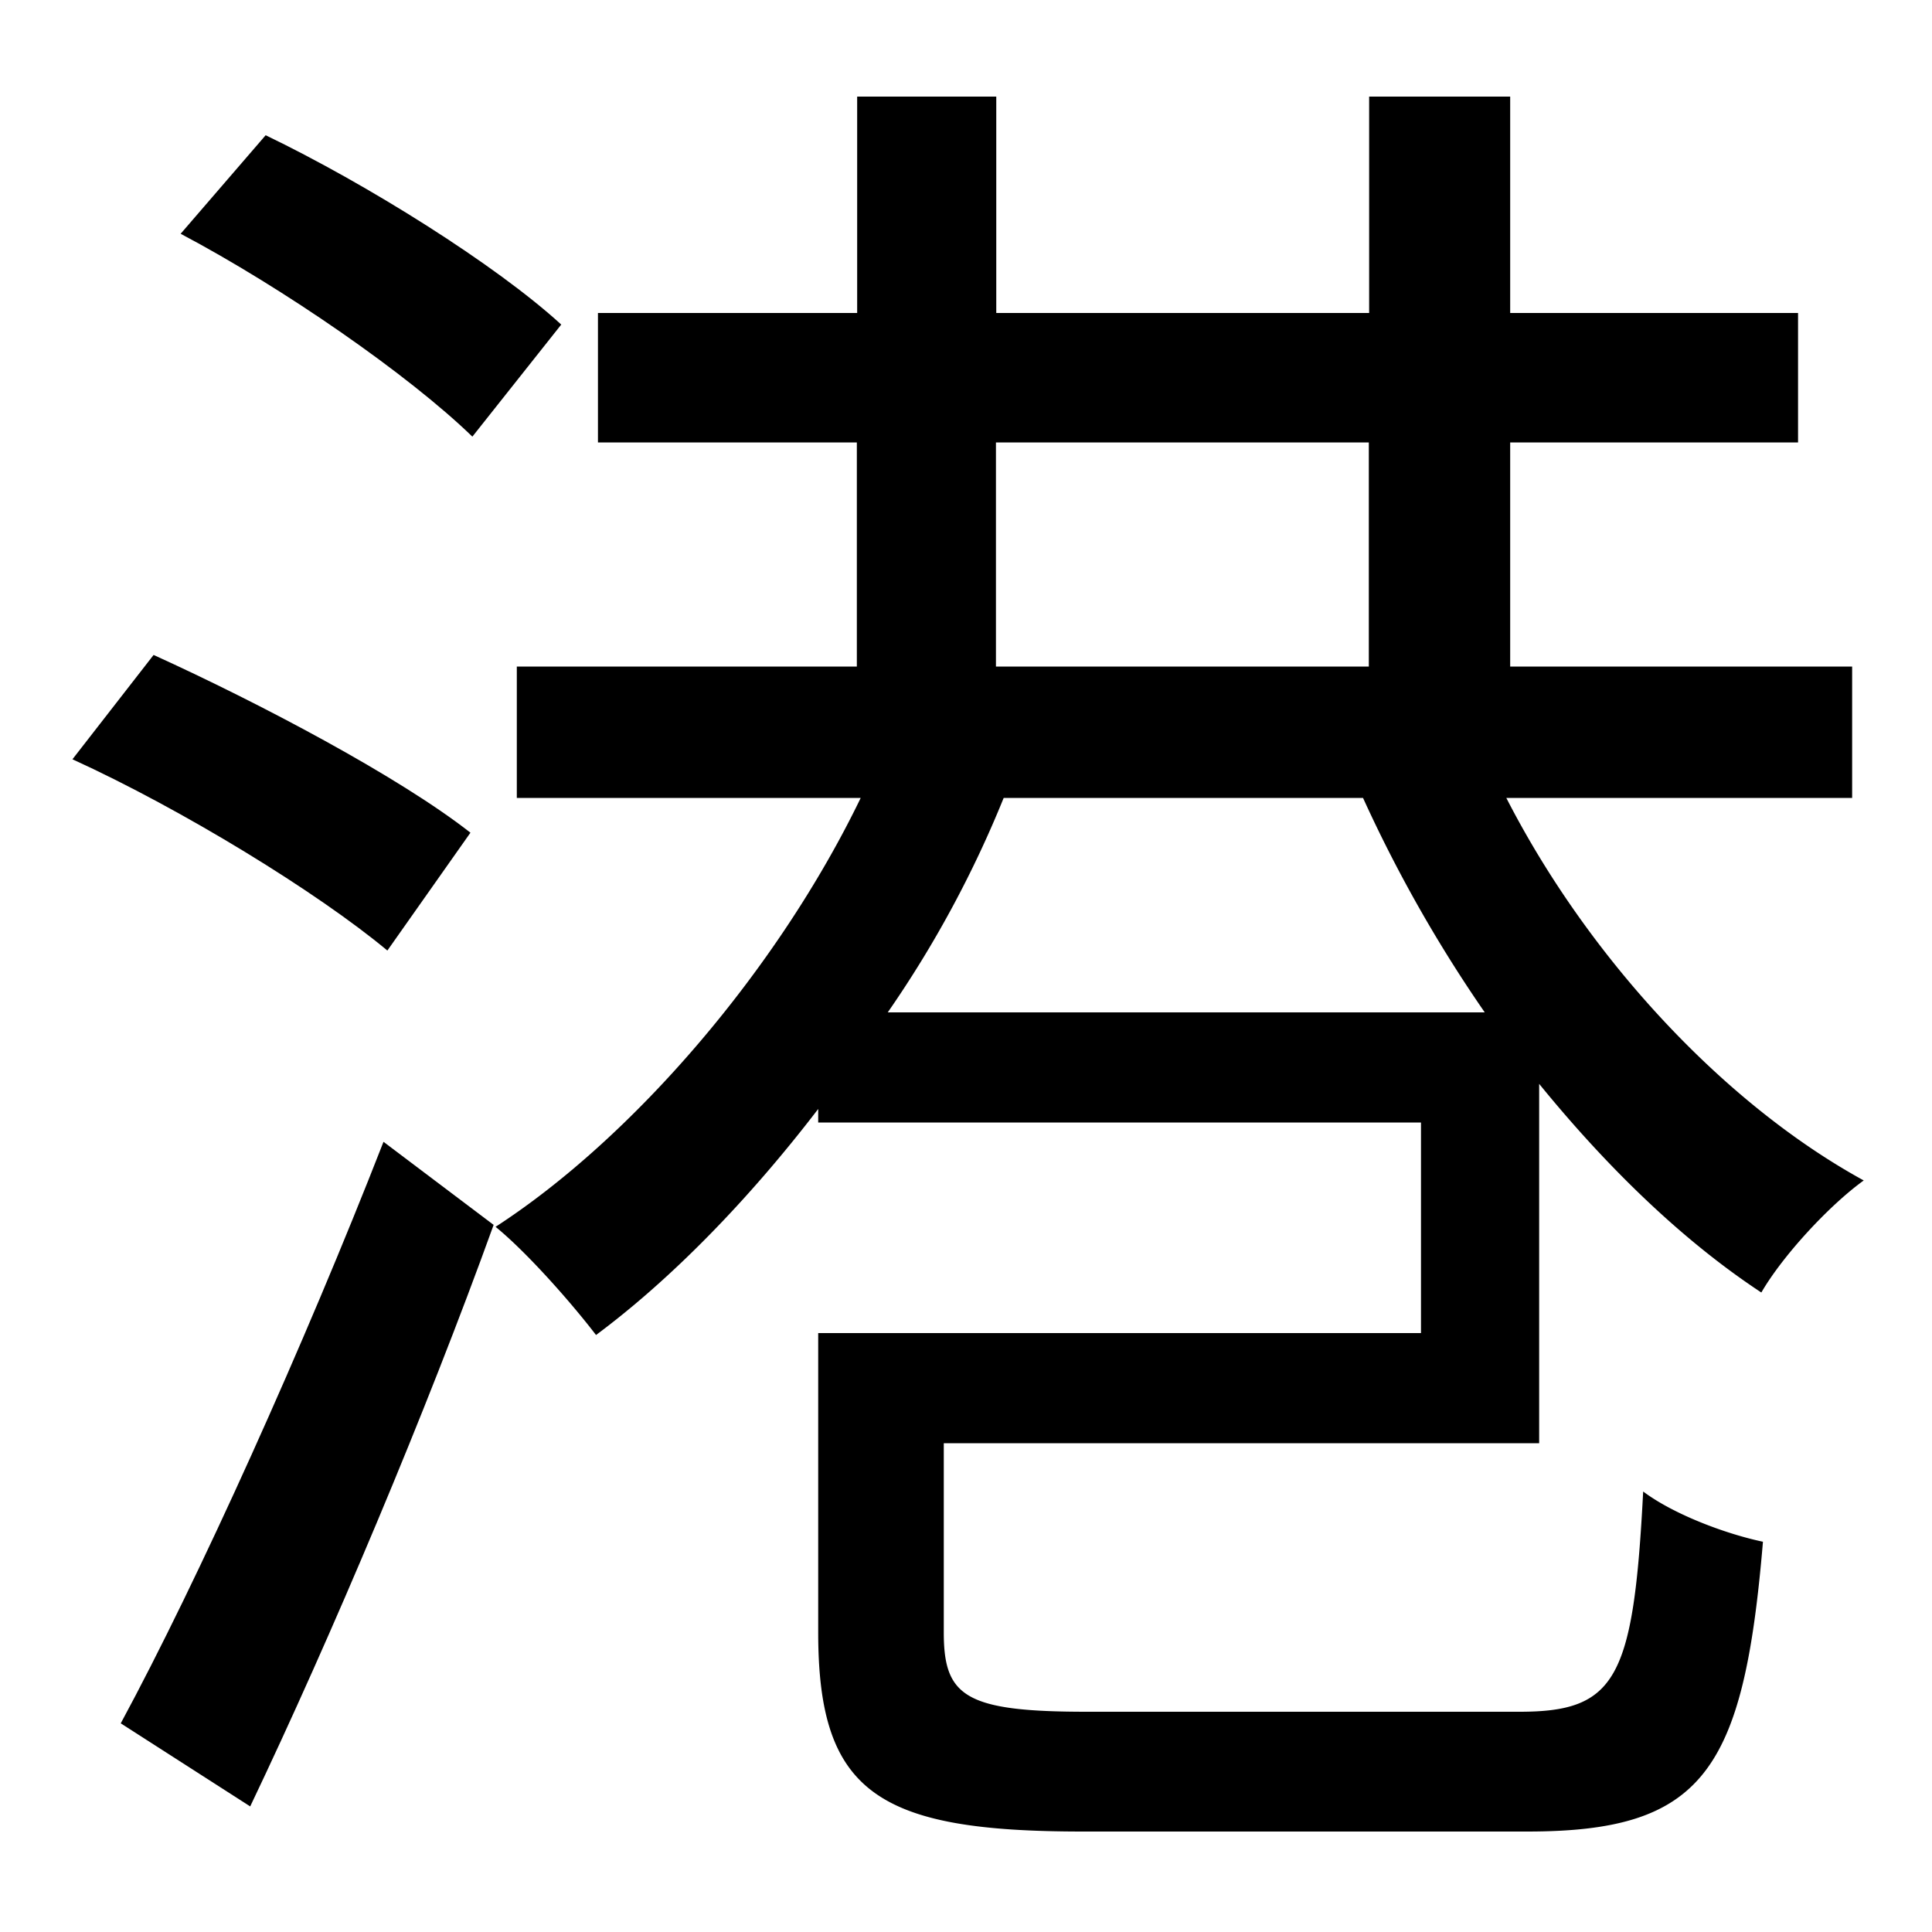
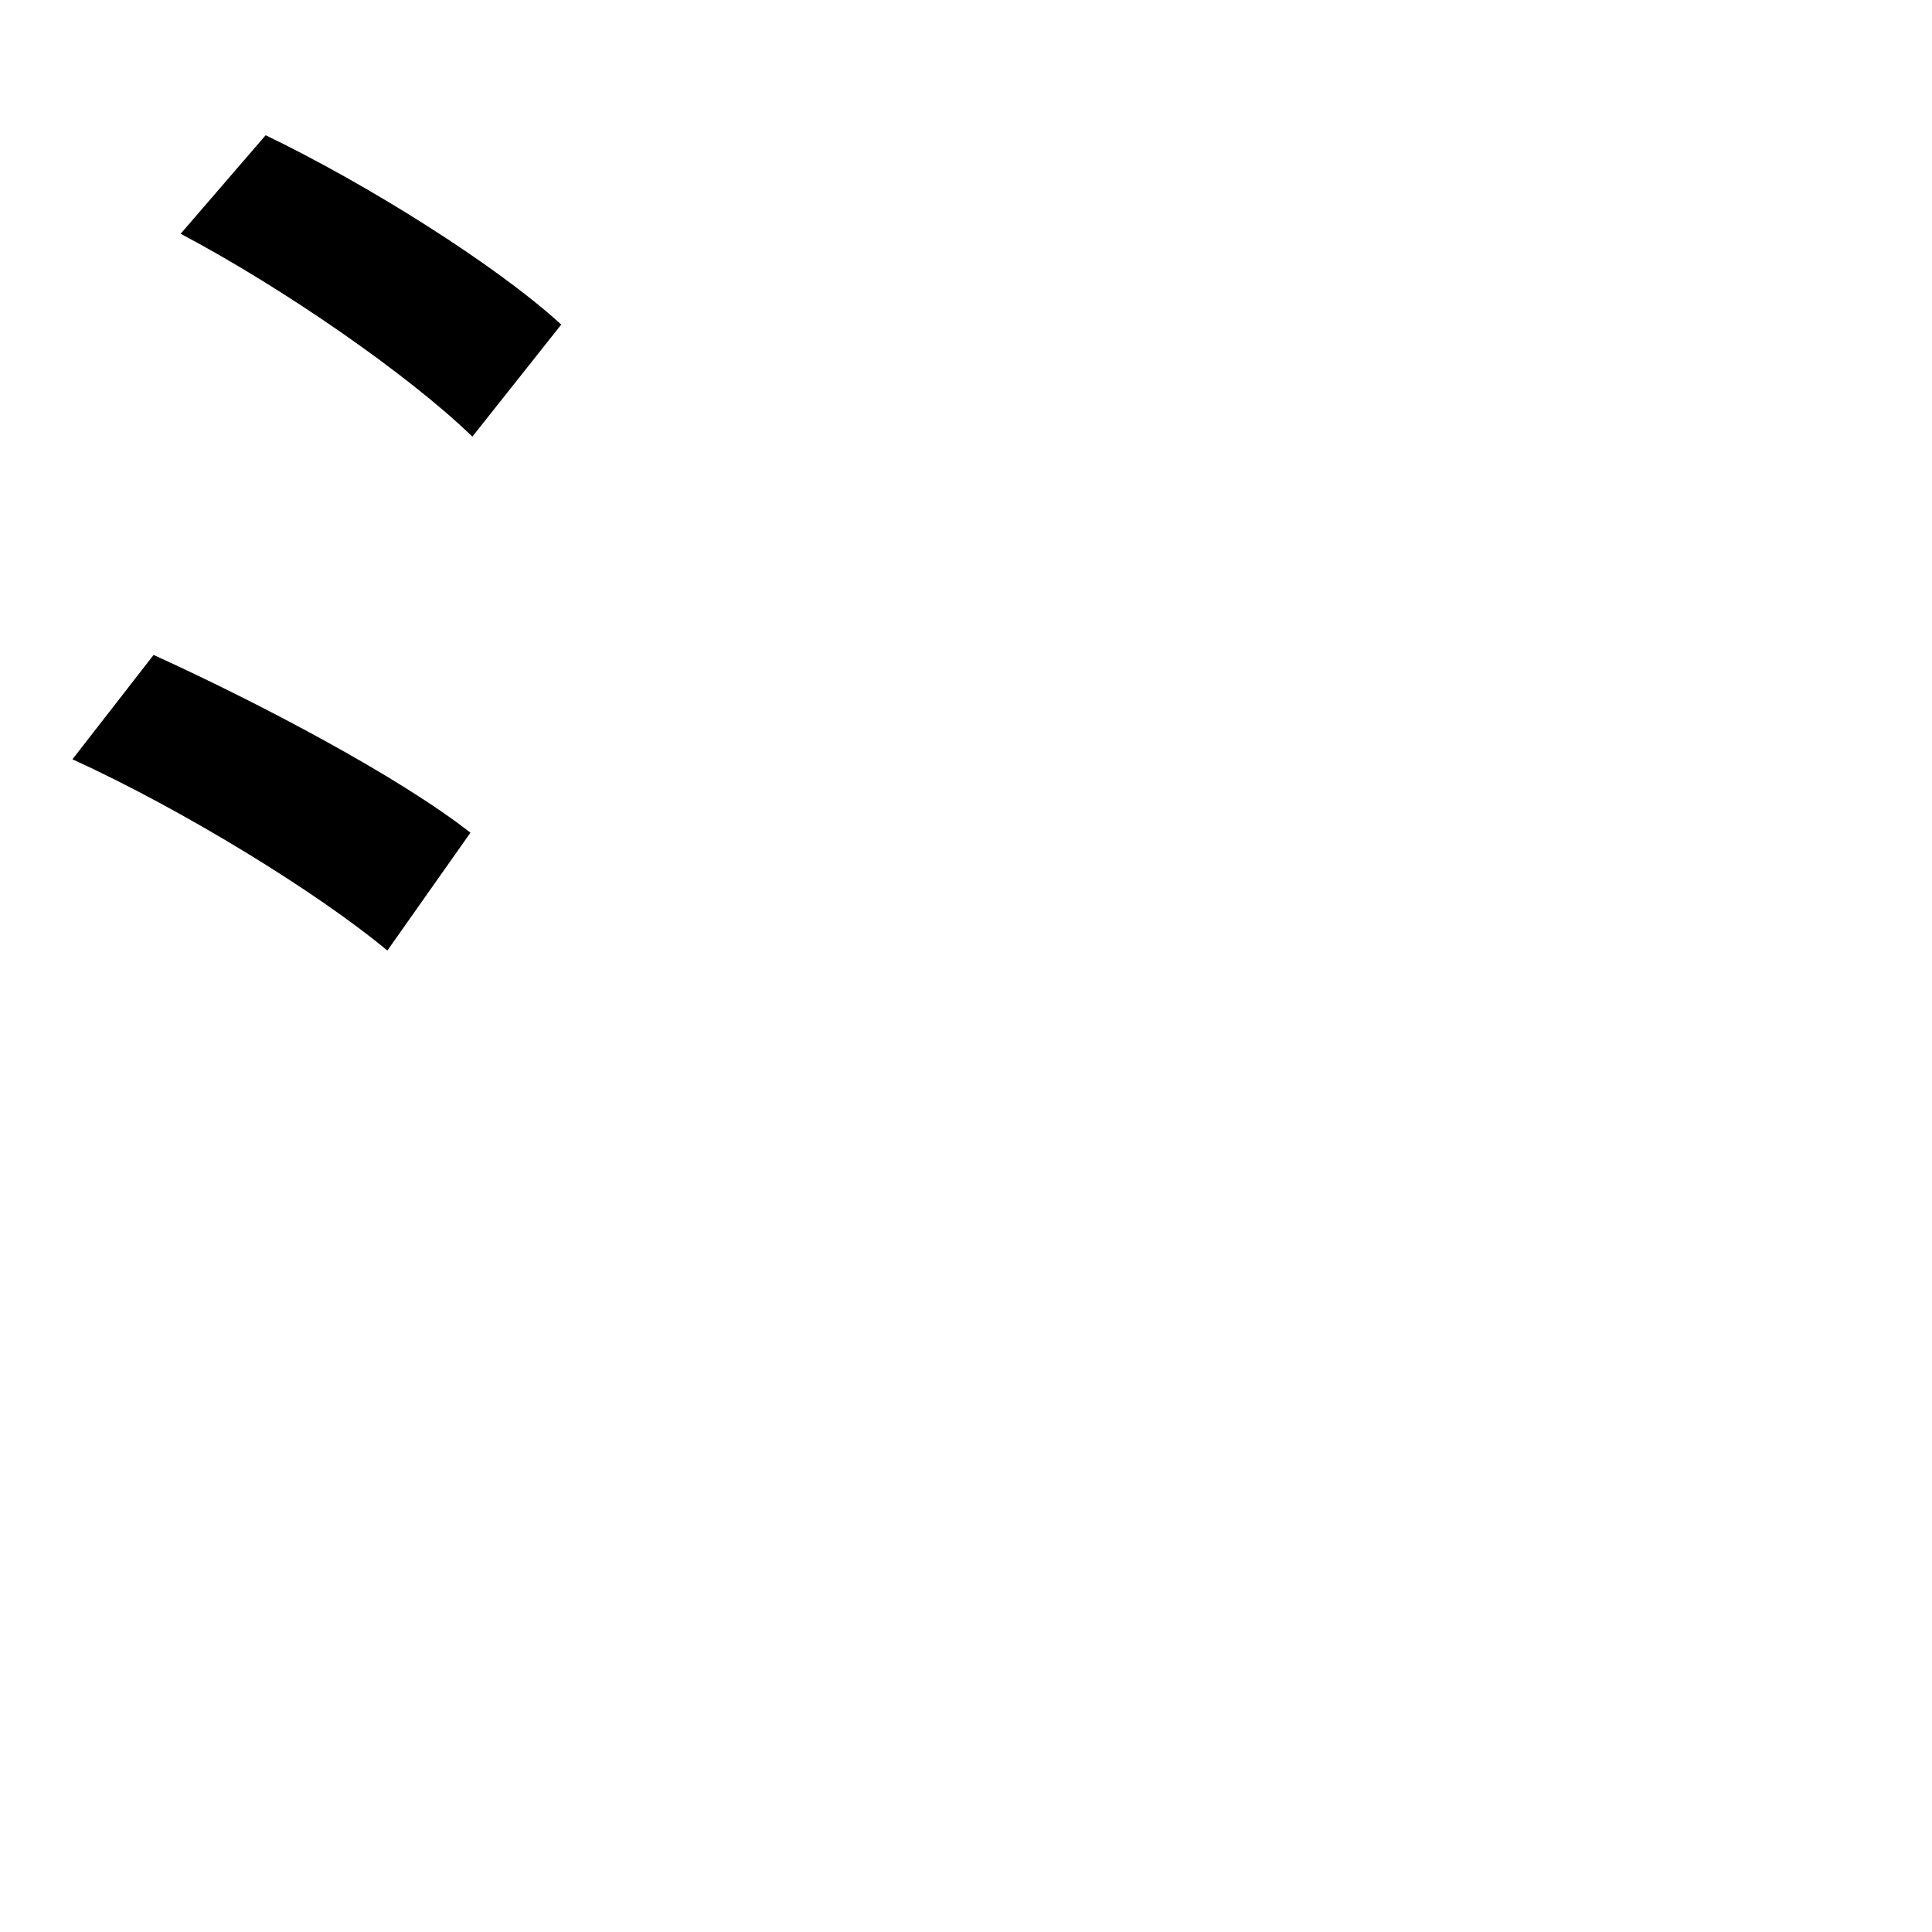
<svg xmlns="http://www.w3.org/2000/svg" id="Layer_1" data-name="Layer 1" viewBox="0 0 300 300">
  <title>4.2</title>
-   <path d="M239,224.1V168.3c10.5,12.9,22.2,24.3,34.5,32.4,3.3-5.7,10.5-13.5,15.9-17.4-21.9-12-42.9-34.8-55.5-59.4h53.7V103.5h-53.1V68.7h44.7V48.6h-44.7V15h-21.9V48.6h-57.9V15h-21.6V48.6H92.85V68.7h40.2v34.8H80.25v20.4h53.4c-12.9,26.7-35.4,52.8-56.7,66.6,4.8,3.9,11.7,11.7,15.6,16.8,11.7-8.7,23.7-21,34.5-35.1v2.1h93.6V207h-93.6v46.5c0,24.9,9.3,30.9,41.1,30.9h69c27.3,0,33.6-9.3,36.6-45-5.7-1.2-13.8-4.2-18.6-7.8-1.5,29.1-4.2,34.2-19.2,34.2h-67.2c-18.9,0-22.2-2.4-22.2-12.3V224.1ZM154.65,68.7h57.9v34.8h-57.9Zm-16.8,88.5a170.91,170.91,0,0,0,18-33.3h55.8a215.63,215.63,0,0,0,18.9,33.3Z" />
  <path d="M87.15,50.4C77,41.1,56.85,28.5,41.25,21L28.05,36.3c15.9,8.4,35.4,21.9,45.3,31.5Z" />
  <path d="M73.05,129.3c-11.1-8.7-32.7-20.1-49.2-27.6l-12.6,16.2c17.1,7.8,38.1,20.7,48.9,29.7Z" />
-   <path d="M18.75,267.6l20.1,12.9c12.6-26.4,27.3-61.2,37.8-90.3l-17.1-12.9C47.25,208.8,30.75,245.4,18.75,267.6Z" />
</svg>